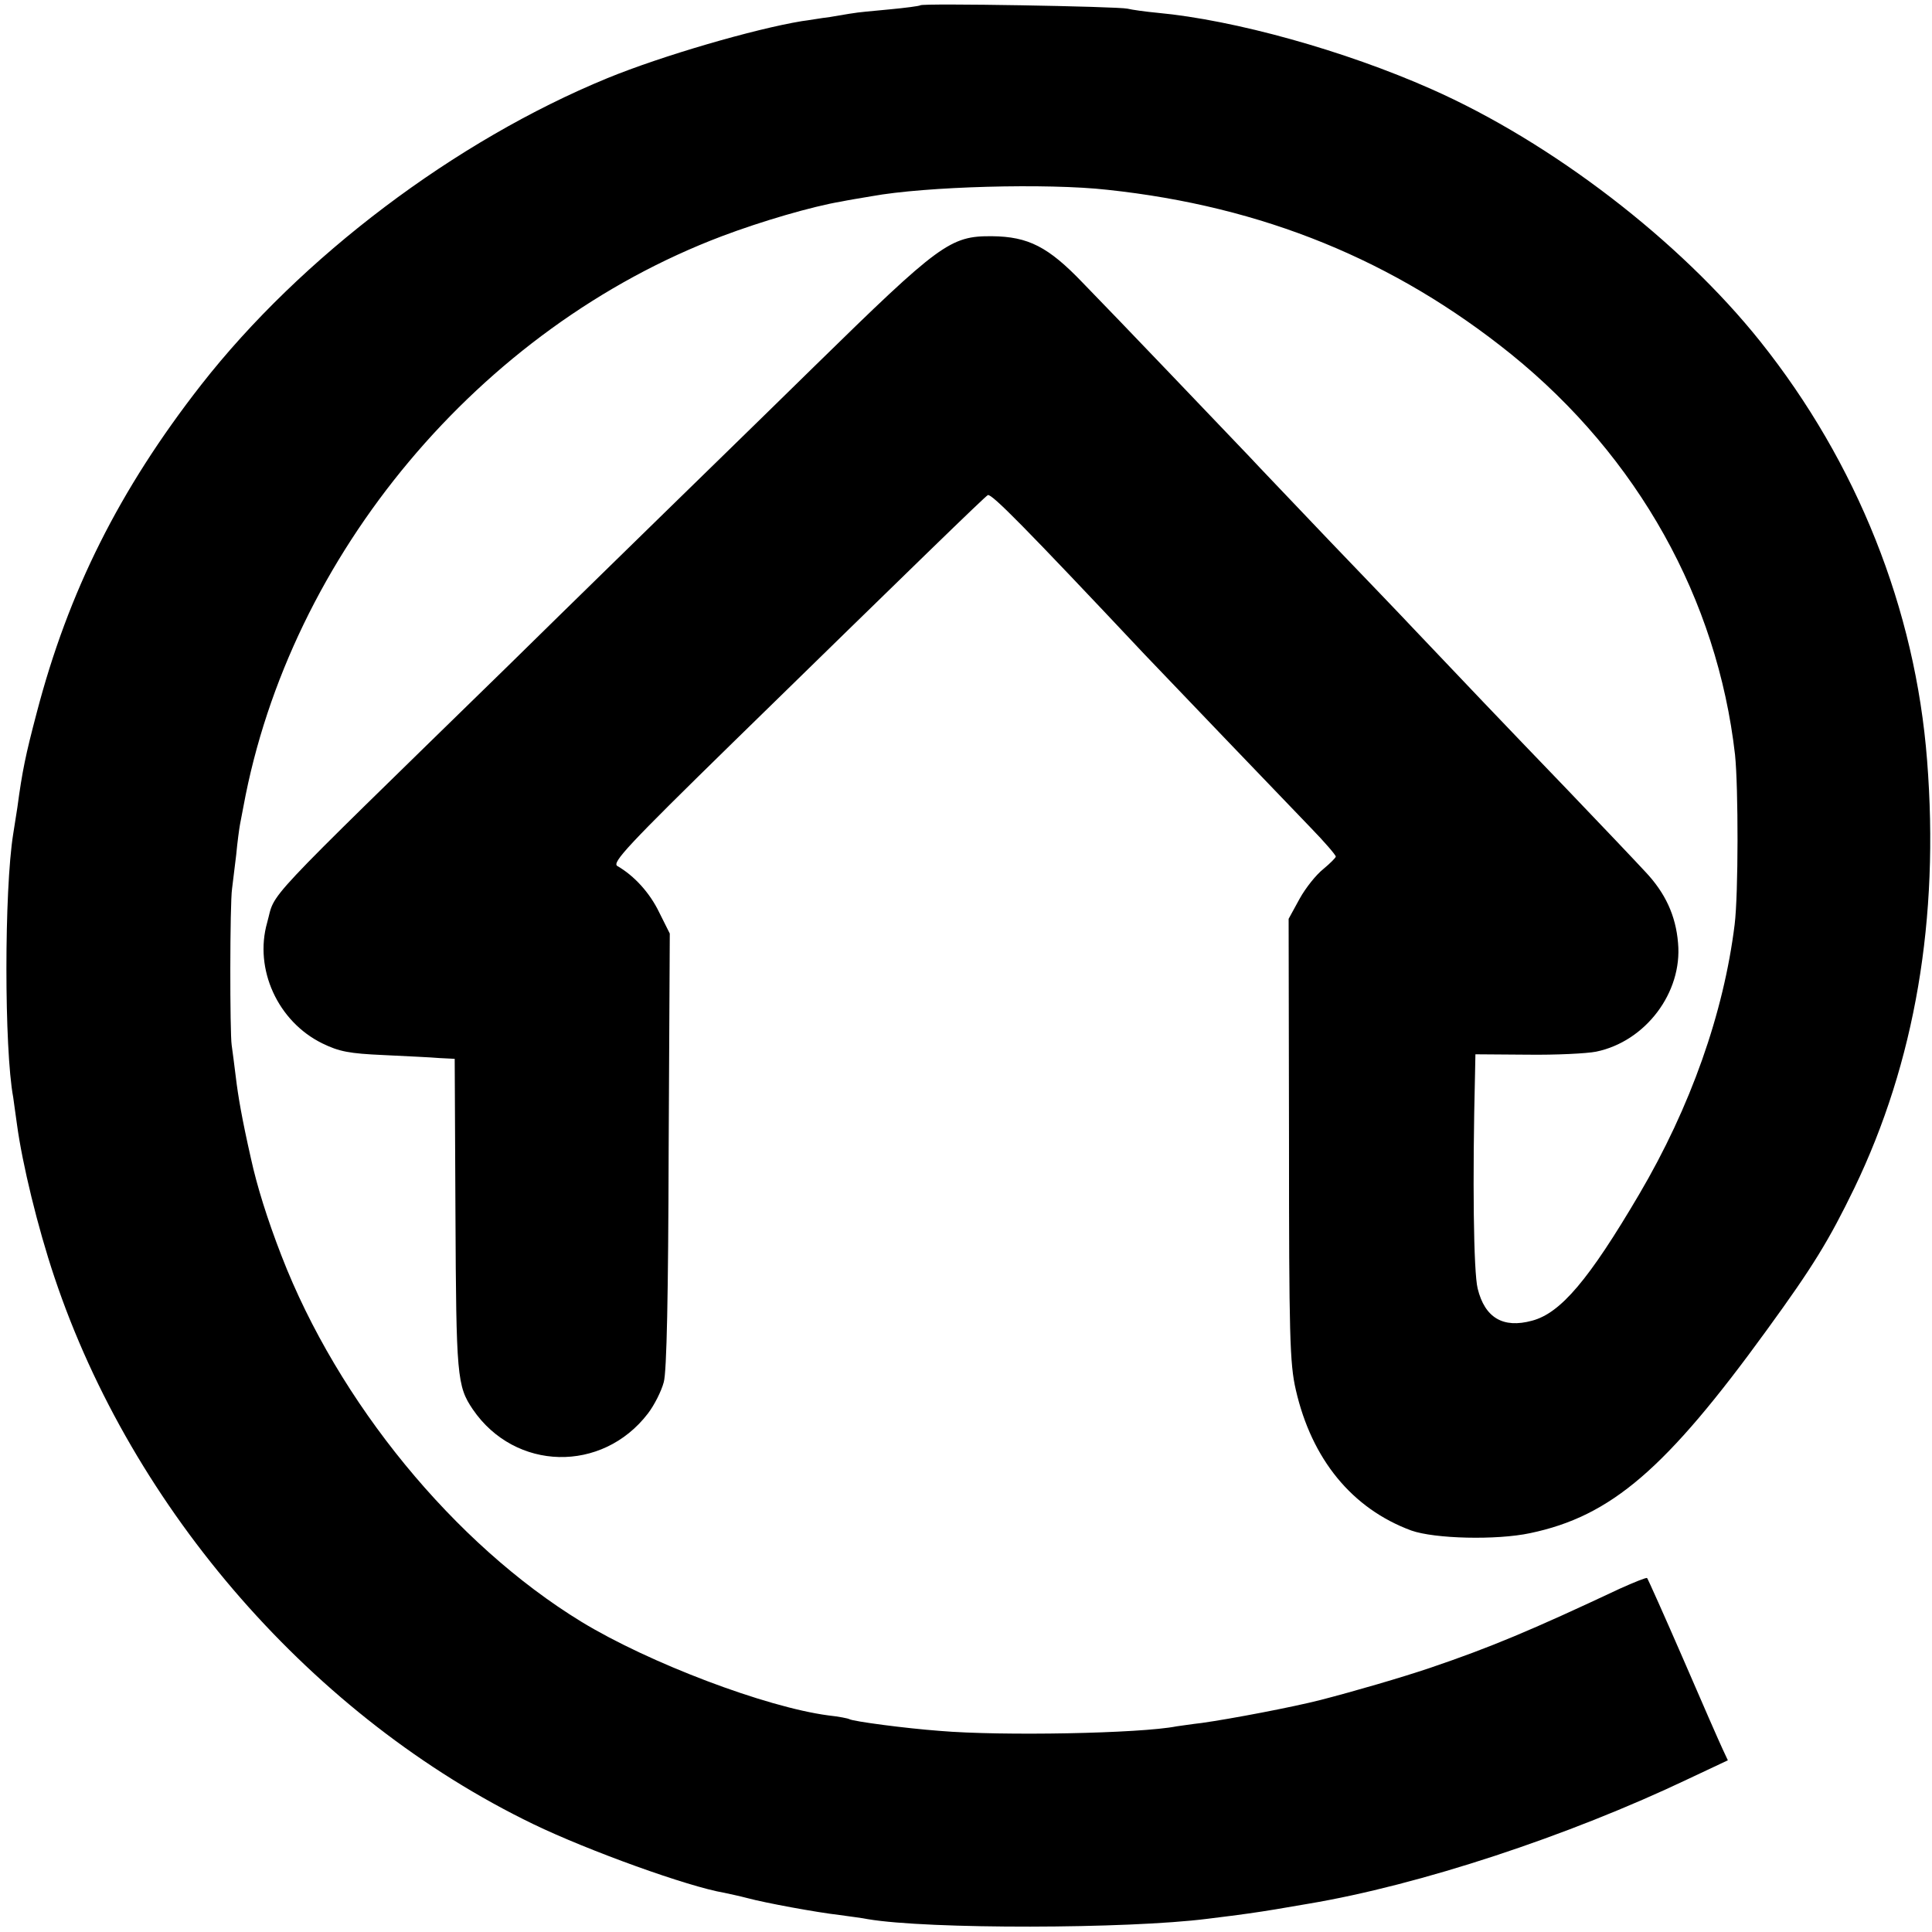
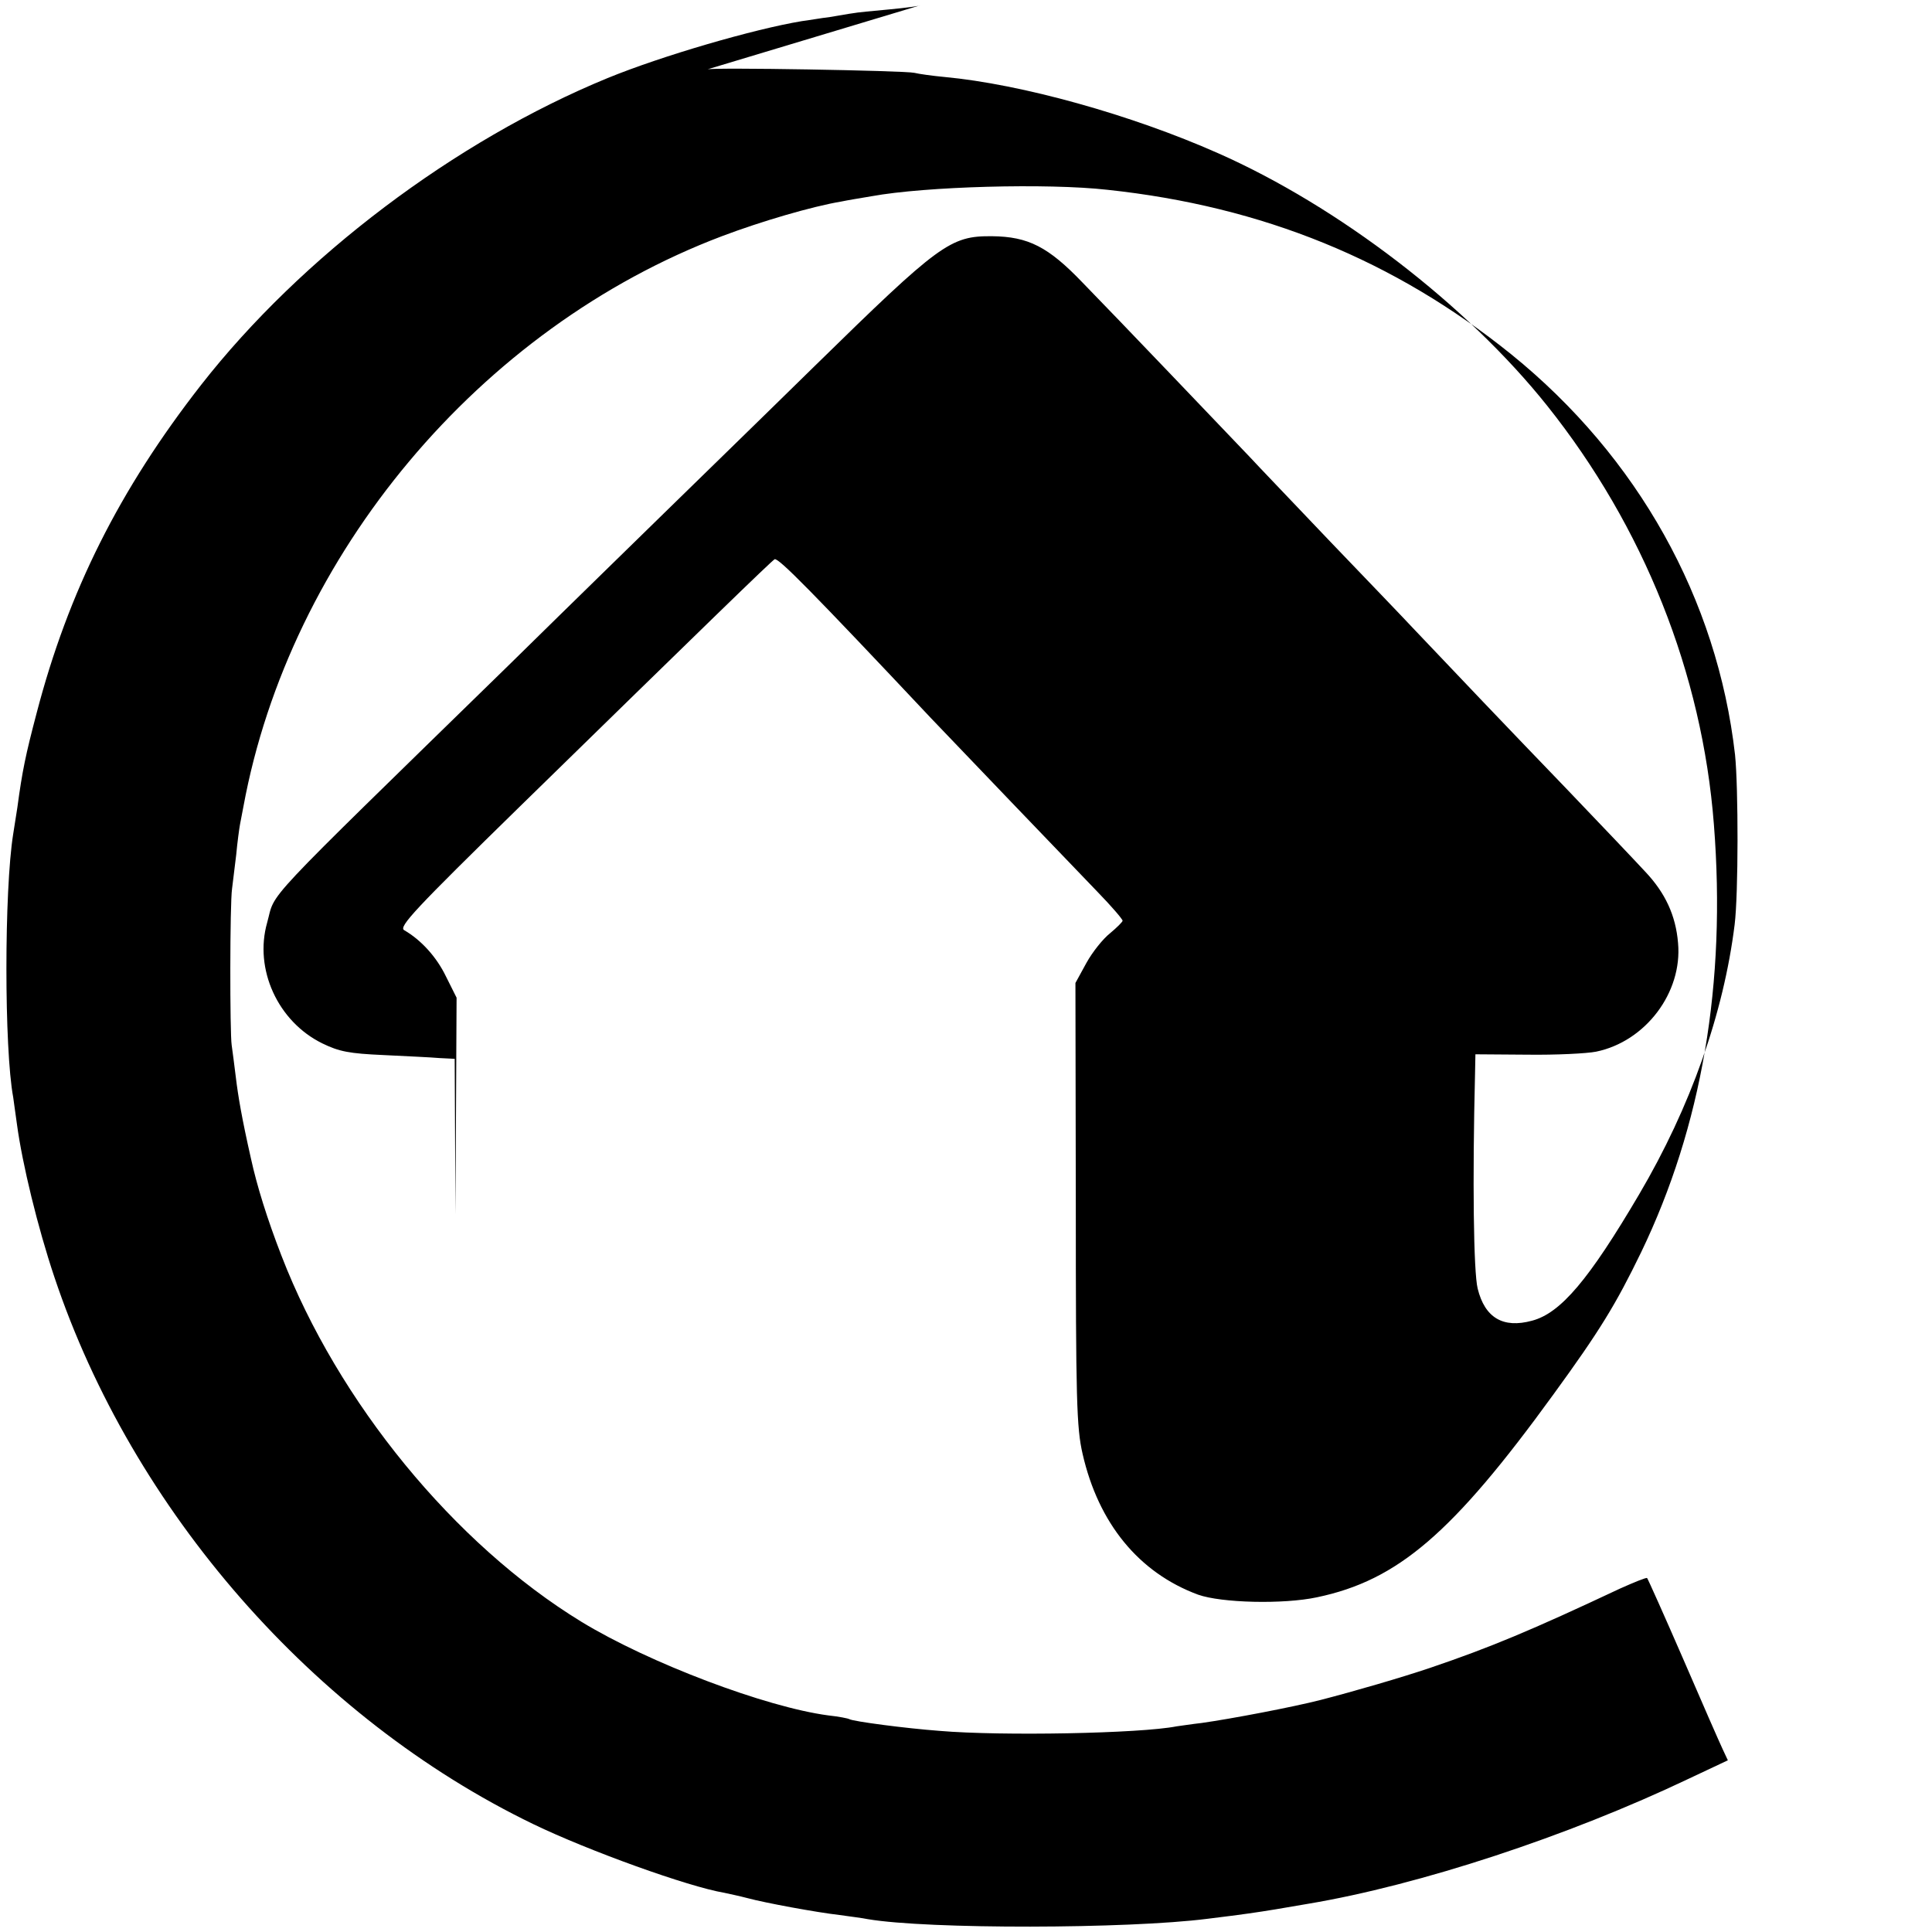
<svg xmlns="http://www.w3.org/2000/svg" version="1.0" width="512pt" height="512pt" viewBox="0 0 512 512" preserveAspectRatio="xMidYMid meet">
  <g transform="translate(0,512) scale(0.1,-0.1)" fill="#000000" stroke="none">
-     <path d="M2439 5106 c-2 -2 -40 -7 -83 -11 -43 -4 -86 -8 -95 -10 -9 -1 -36 -6 -61 -10 -25 -3 -58 -9 -75 -11 -127 -21 -371 -92 -515 -151 -404 -166 -812 -474 -1077 -813 -217 -278 -352 -548 -436 -870 -29 -110 -38 -153 -51 -250 -4 -25 -9 -56 -11 -70 -24 -149 -24 -570 0 -698 1 -9 6 -42 10 -72 14 -104 55 -273 99 -404 207 -619 688 -1169 1269 -1450 147 -71 411 -166 506 -182 14 -3 42 -9 61 -14 48 -13 184 -38 245 -45 28 -4 61 -8 75 -11 160 -27 688 -26 900 1 98 12 131 17 180 25 30 5 70 12 88 15 292 49 686 178 1009 332 l102 48 -14 30 c-8 17 -55 124 -105 240 -50 115 -93 211 -95 213 -2 2 -34 -11 -72 -28 -236 -111 -344 -156 -503 -210 -77 -26 -201 -62 -290 -85 -74 -19 -237 -50 -315 -61 -27 -3 -58 -8 -67 -9 -96 -19 -464 -26 -628 -12 -93 7 -228 25 -239 31 -3 2 -28 7 -56 10 -166 22 -475 139 -654 248 -337 206 -645 582 -795 970 -38 98 -65 185 -81 258 -24 106 -34 165 -40 215 -4 33 -9 71 -11 85 -5 32 -5 375 1 415 2 17 7 57 11 90 3 33 8 69 10 80 2 11 6 32 9 47 123 668 626 1269 1268 1512 103 39 239 79 317 92 14 3 50 9 80 14 142 26 466 35 625 17 412 -44 761 -187 1070 -436 336 -272 546 -649 593 -1061 9 -87 9 -369 -1 -450 -29 -235 -117 -484 -253 -715 -133 -226 -208 -315 -284 -335 -77 -21 -125 8 -144 85 -11 44 -14 288 -7 570 l1 51 138 -1 c75 -1 157 3 182 8 131 27 229 157 217 288 -6 73 -34 133 -87 189 -23 25 -117 124 -209 220 -160 166 -296 309 -406 425 -27 29 -127 133 -221 231 -94 99 -190 199 -213 224 -63 66 -354 371 -442 461 -91 95 -144 122 -240 123 -111 1 -139 -20 -471 -345 -161 -158 -336 -328 -388 -379 -52 -51 -243 -237 -423 -414 -671 -655 -615 -595 -639 -681 -35 -123 28 -262 146 -320 45 -22 72 -27 162 -31 60 -3 127 -6 149 -8 l40 -2 2 -412 c2 -429 4 -455 46 -517 112 -164 343 -169 464 -11 17 22 36 60 42 83 8 27 12 234 13 615 l3 574 -28 56 c-25 52 -66 97 -111 123 -15 9 29 56 306 327 480 469 669 653 676 656 11 3 97 -84 415 -422 64 -67 354 -370 440 -459 37 -38 67 -73 67 -77 0 -3 -15 -18 -33 -33 -19 -15 -47 -50 -63 -79 l-29 -53 1 -585 c0 -519 2 -594 18 -663 42 -184 149 -315 306 -373 62 -22 226 -26 315 -7 215 45 360 170 627 538 123 169 165 238 232 376 161 334 226 714 193 1134 -31 401 -186 789 -442 1110 -213 267 -553 528 -872 669 -230 102 -521 183 -725 202 -32 3 -68 8 -80 11 -26 6 -543 15 -549 9z" />
+     <path d="M2439 5106 c-2 -2 -40 -7 -83 -11 -43 -4 -86 -8 -95 -10 -9 -1 -36 -6 -61 -10 -25 -3 -58 -9 -75 -11 -127 -21 -371 -92 -515 -151 -404 -166 -812 -474 -1077 -813 -217 -278 -352 -548 -436 -870 -29 -110 -38 -153 -51 -250 -4 -25 -9 -56 -11 -70 -24 -149 -24 -570 0 -698 1 -9 6 -42 10 -72 14 -104 55 -273 99 -404 207 -619 688 -1169 1269 -1450 147 -71 411 -166 506 -182 14 -3 42 -9 61 -14 48 -13 184 -38 245 -45 28 -4 61 -8 75 -11 160 -27 688 -26 900 1 98 12 131 17 180 25 30 5 70 12 88 15 292 49 686 178 1009 332 l102 48 -14 30 c-8 17 -55 124 -105 240 -50 115 -93 211 -95 213 -2 2 -34 -11 -72 -28 -236 -111 -344 -156 -503 -210 -77 -26 -201 -62 -290 -85 -74 -19 -237 -50 -315 -61 -27 -3 -58 -8 -67 -9 -96 -19 -464 -26 -628 -12 -93 7 -228 25 -239 31 -3 2 -28 7 -56 10 -166 22 -475 139 -654 248 -337 206 -645 582 -795 970 -38 98 -65 185 -81 258 -24 106 -34 165 -40 215 -4 33 -9 71 -11 85 -5 32 -5 375 1 415 2 17 7 57 11 90 3 33 8 69 10 80 2 11 6 32 9 47 123 668 626 1269 1268 1512 103 39 239 79 317 92 14 3 50 9 80 14 142 26 466 35 625 17 412 -44 761 -187 1070 -436 336 -272 546 -649 593 -1061 9 -87 9 -369 -1 -450 -29 -235 -117 -484 -253 -715 -133 -226 -208 -315 -284 -335 -77 -21 -125 8 -144 85 -11 44 -14 288 -7 570 l1 51 138 -1 c75 -1 157 3 182 8 131 27 229 157 217 288 -6 73 -34 133 -87 189 -23 25 -117 124 -209 220 -160 166 -296 309 -406 425 -27 29 -127 133 -221 231 -94 99 -190 199 -213 224 -63 66 -354 371 -442 461 -91 95 -144 122 -240 123 -111 1 -139 -20 -471 -345 -161 -158 -336 -328 -388 -379 -52 -51 -243 -237 -423 -414 -671 -655 -615 -595 -639 -681 -35 -123 28 -262 146 -320 45 -22 72 -27 162 -31 60 -3 127 -6 149 -8 l40 -2 2 -412 l3 574 -28 56 c-25 52 -66 97 -111 123 -15 9 29 56 306 327 480 469 669 653 676 656 11 3 97 -84 415 -422 64 -67 354 -370 440 -459 37 -38 67 -73 67 -77 0 -3 -15 -18 -33 -33 -19 -15 -47 -50 -63 -79 l-29 -53 1 -585 c0 -519 2 -594 18 -663 42 -184 149 -315 306 -373 62 -22 226 -26 315 -7 215 45 360 170 627 538 123 169 165 238 232 376 161 334 226 714 193 1134 -31 401 -186 789 -442 1110 -213 267 -553 528 -872 669 -230 102 -521 183 -725 202 -32 3 -68 8 -80 11 -26 6 -543 15 -549 9z" />
  </g>
</svg>